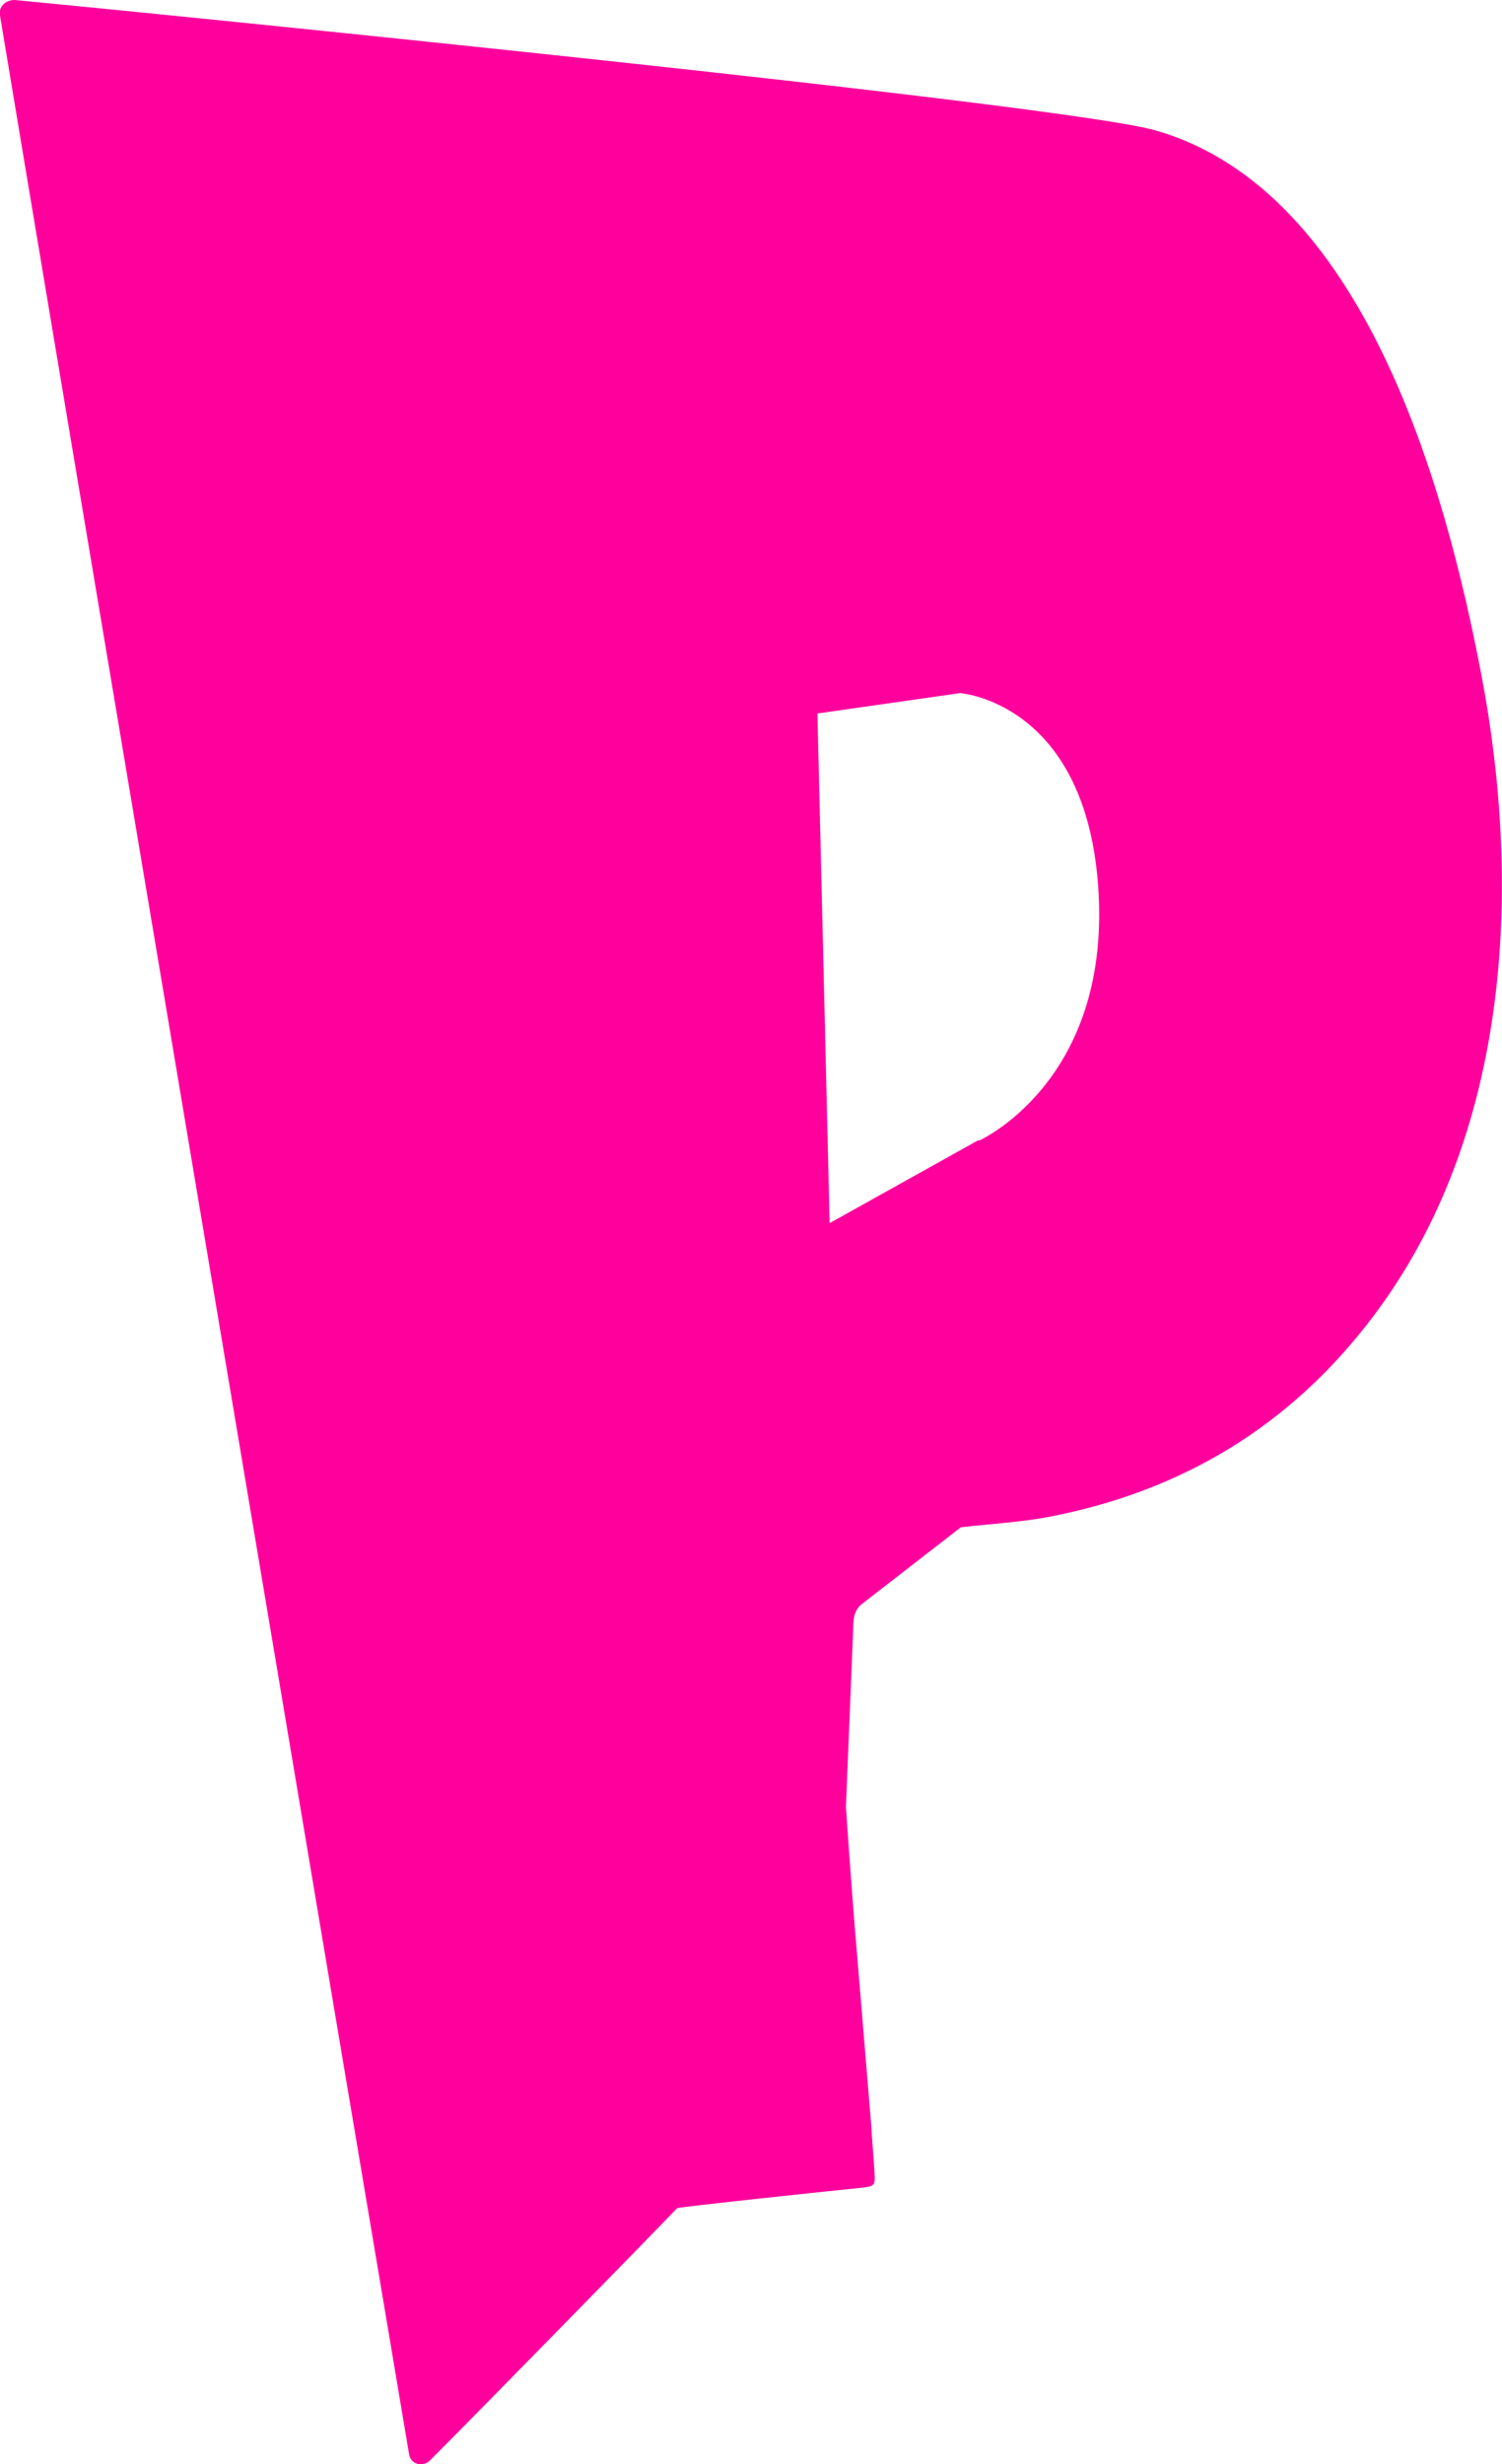
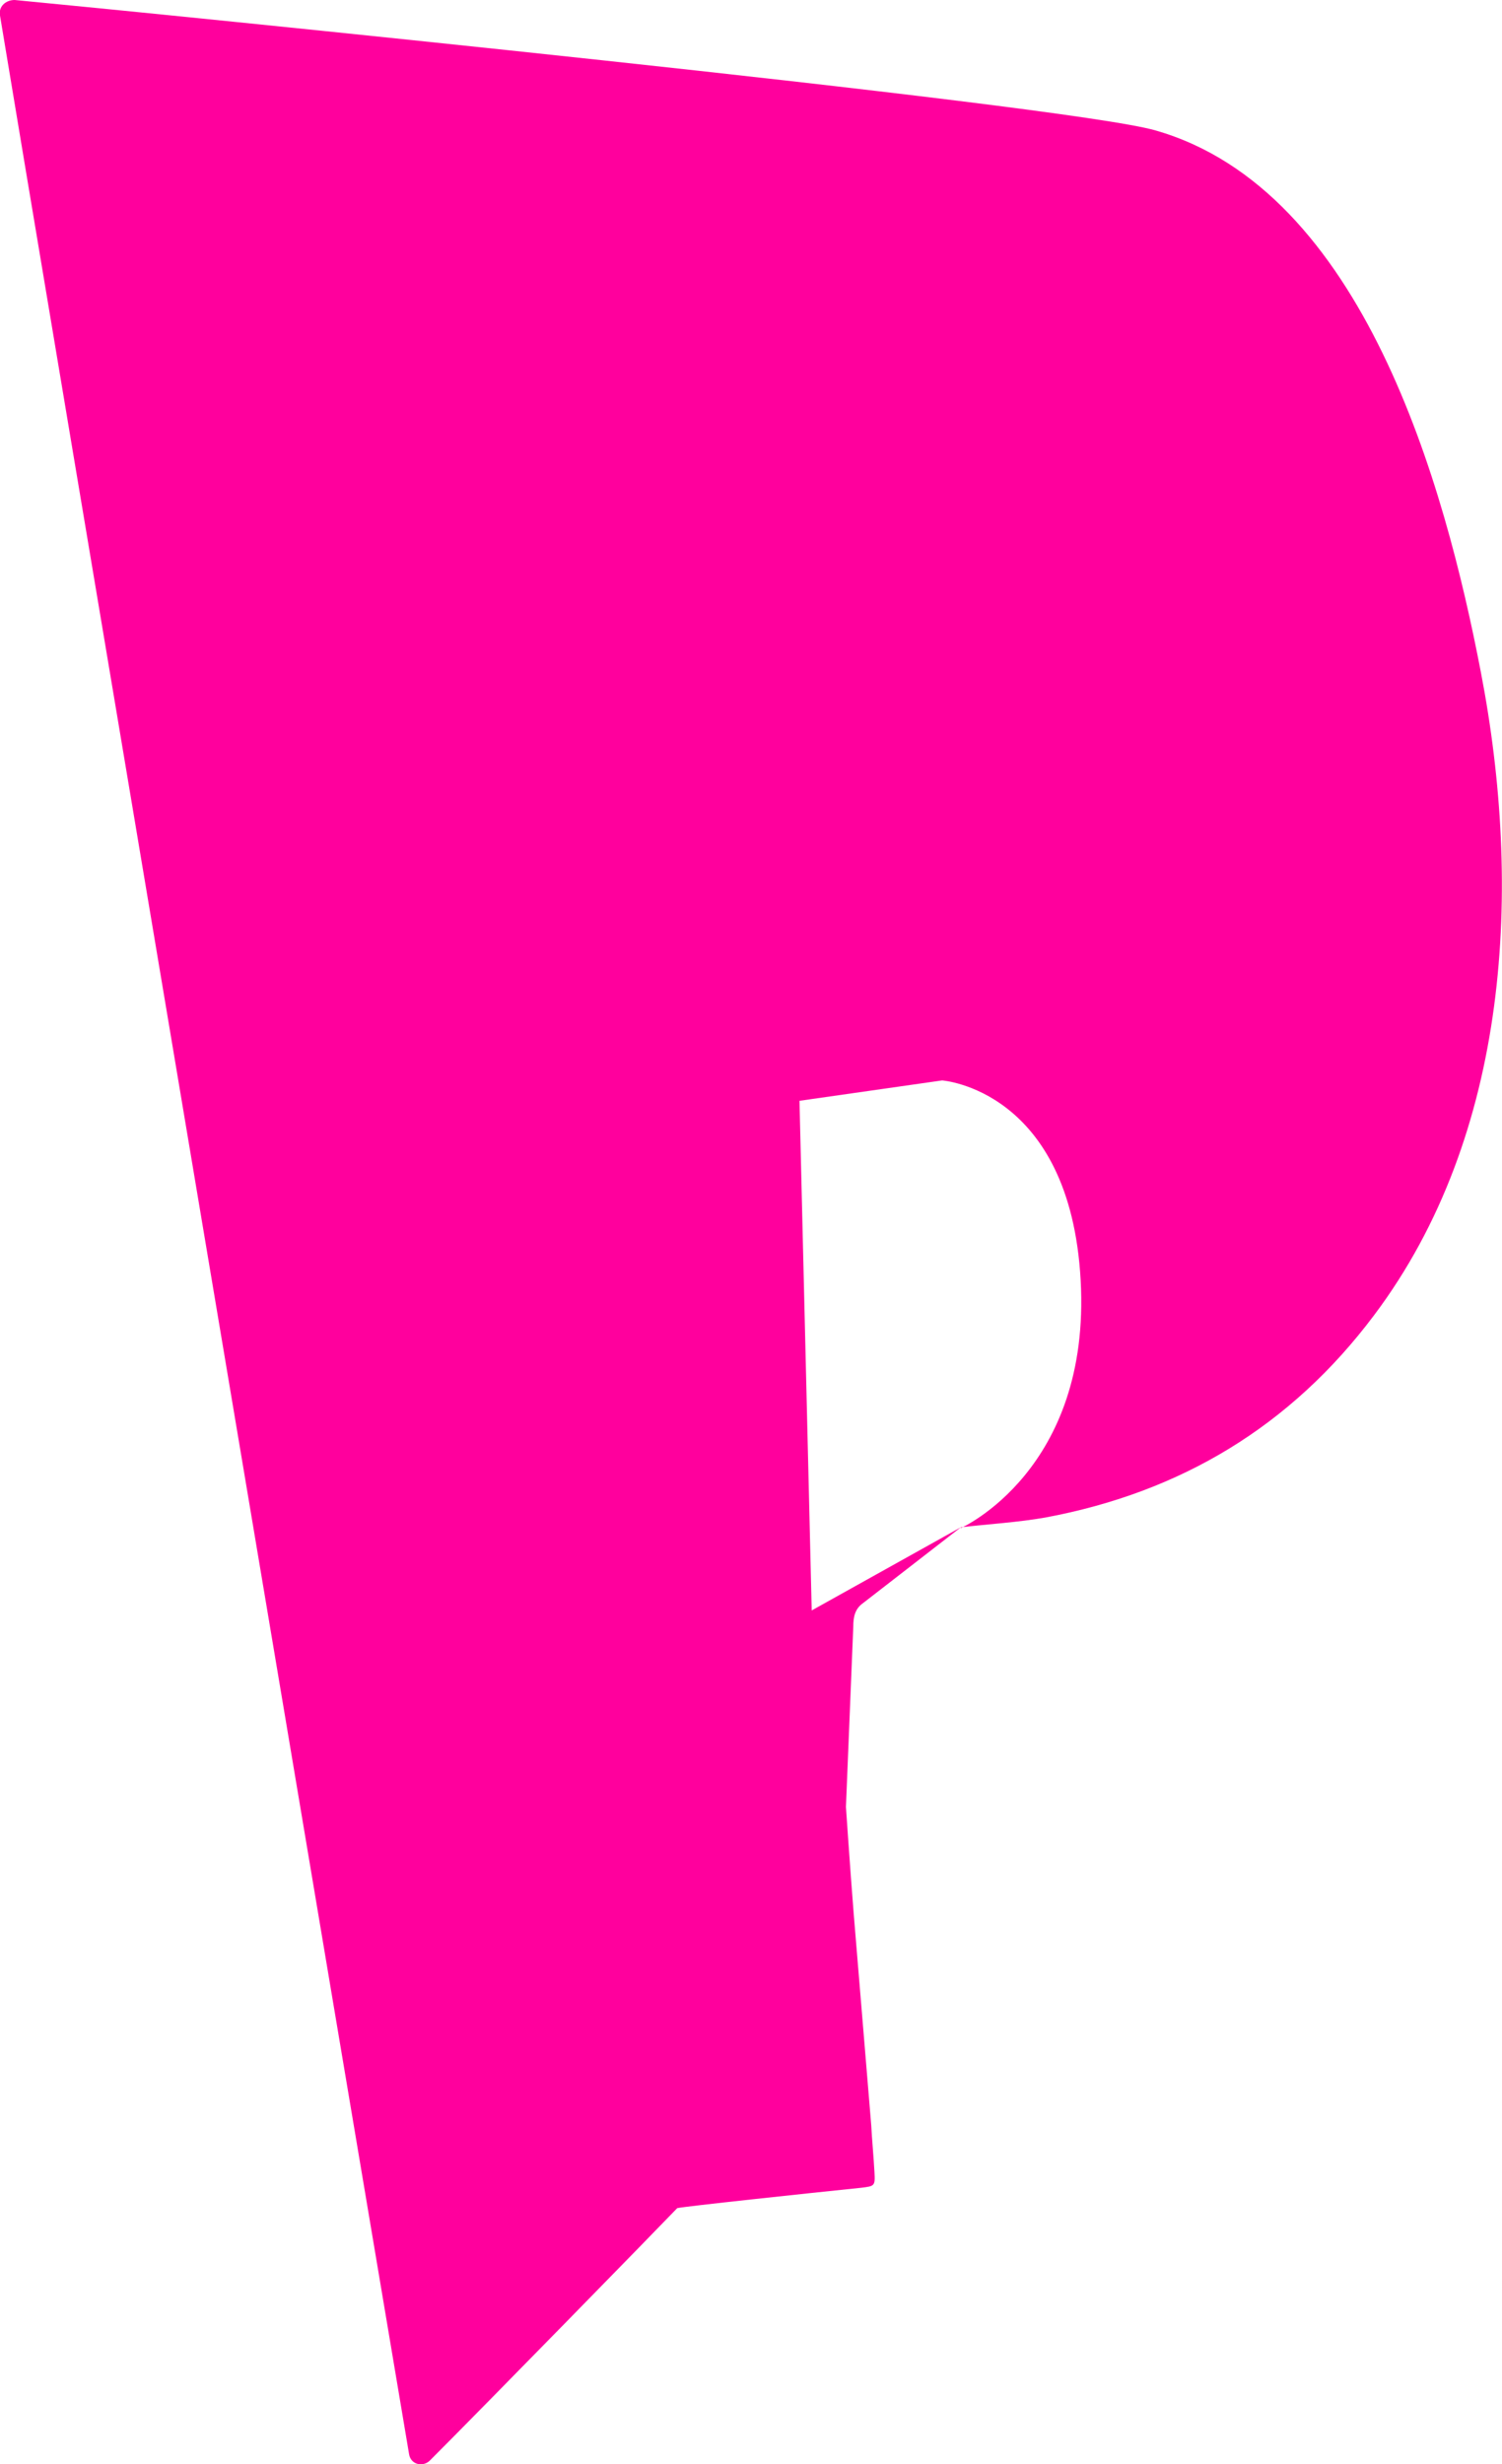
<svg xmlns="http://www.w3.org/2000/svg" id="Capa_1" data-name="Capa 1" viewBox="0 0 184.3 302.2">
  <defs>
    <style>      .cls-1 {        fill: #ff009d;        stroke-width: 0px;      }    </style>
  </defs>
-   <path class="cls-1" d="M117.9,187.3c3.5-.4,7-.6,10.4-1.2,16.6-3.1,30.1-11.2,40.3-24.8,16.7-22.2,18.2-52.5,13.1-78.9-4.4-22.9-14.4-59.1-39.9-66.4C130.8,12.8,18.6,1.6,1.8,0,.7,0-.2.8,0,1.9c4.1,24.9,45.3,270.1,50.2,299.1.2,1.2,1.6,1.6,2.5.8,6.8-6.8,28.2-28.7,30.4-31,.8-.2,15.8-1.8,22.6-2.5,1.6-.2,1.7-.2,1.6-1.9-.1-1.9-.3-3.9-.4-5.8-.6-7.2-1.2-14.5-1.8-21.7-.5-5.8-.9-11.5-1.3-17.3l.9-22.1c0-1.2.2-2.2,1.2-2.9,4-3.1,8-6.2,12-9.3M120.1,139.8l-18.3,10.2-1.5-62.5,17.5-2.5s15.7,1.1,17,24.5c1.3,23.3-14.7,30.4-14.7,30.4Z" />
+   <path class="cls-1" d="M117.9,187.3c3.5-.4,7-.6,10.4-1.2,16.6-3.1,30.1-11.2,40.3-24.8,16.7-22.2,18.2-52.5,13.1-78.9-4.4-22.9-14.4-59.1-39.9-66.4C130.8,12.8,18.6,1.6,1.8,0,.7,0-.2.8,0,1.9c4.1,24.9,45.3,270.1,50.2,299.1.2,1.2,1.6,1.6,2.5.8,6.8-6.8,28.2-28.7,30.4-31,.8-.2,15.8-1.8,22.6-2.5,1.6-.2,1.7-.2,1.6-1.9-.1-1.9-.3-3.9-.4-5.8-.6-7.2-1.2-14.5-1.8-21.7-.5-5.8-.9-11.5-1.3-17.3l.9-22.1c0-1.2.2-2.2,1.2-2.9,4-3.1,8-6.2,12-9.3l-18.3,10.2-1.5-62.5,17.5-2.5s15.7,1.1,17,24.5c1.3,23.3-14.7,30.4-14.7,30.4Z" />
</svg>